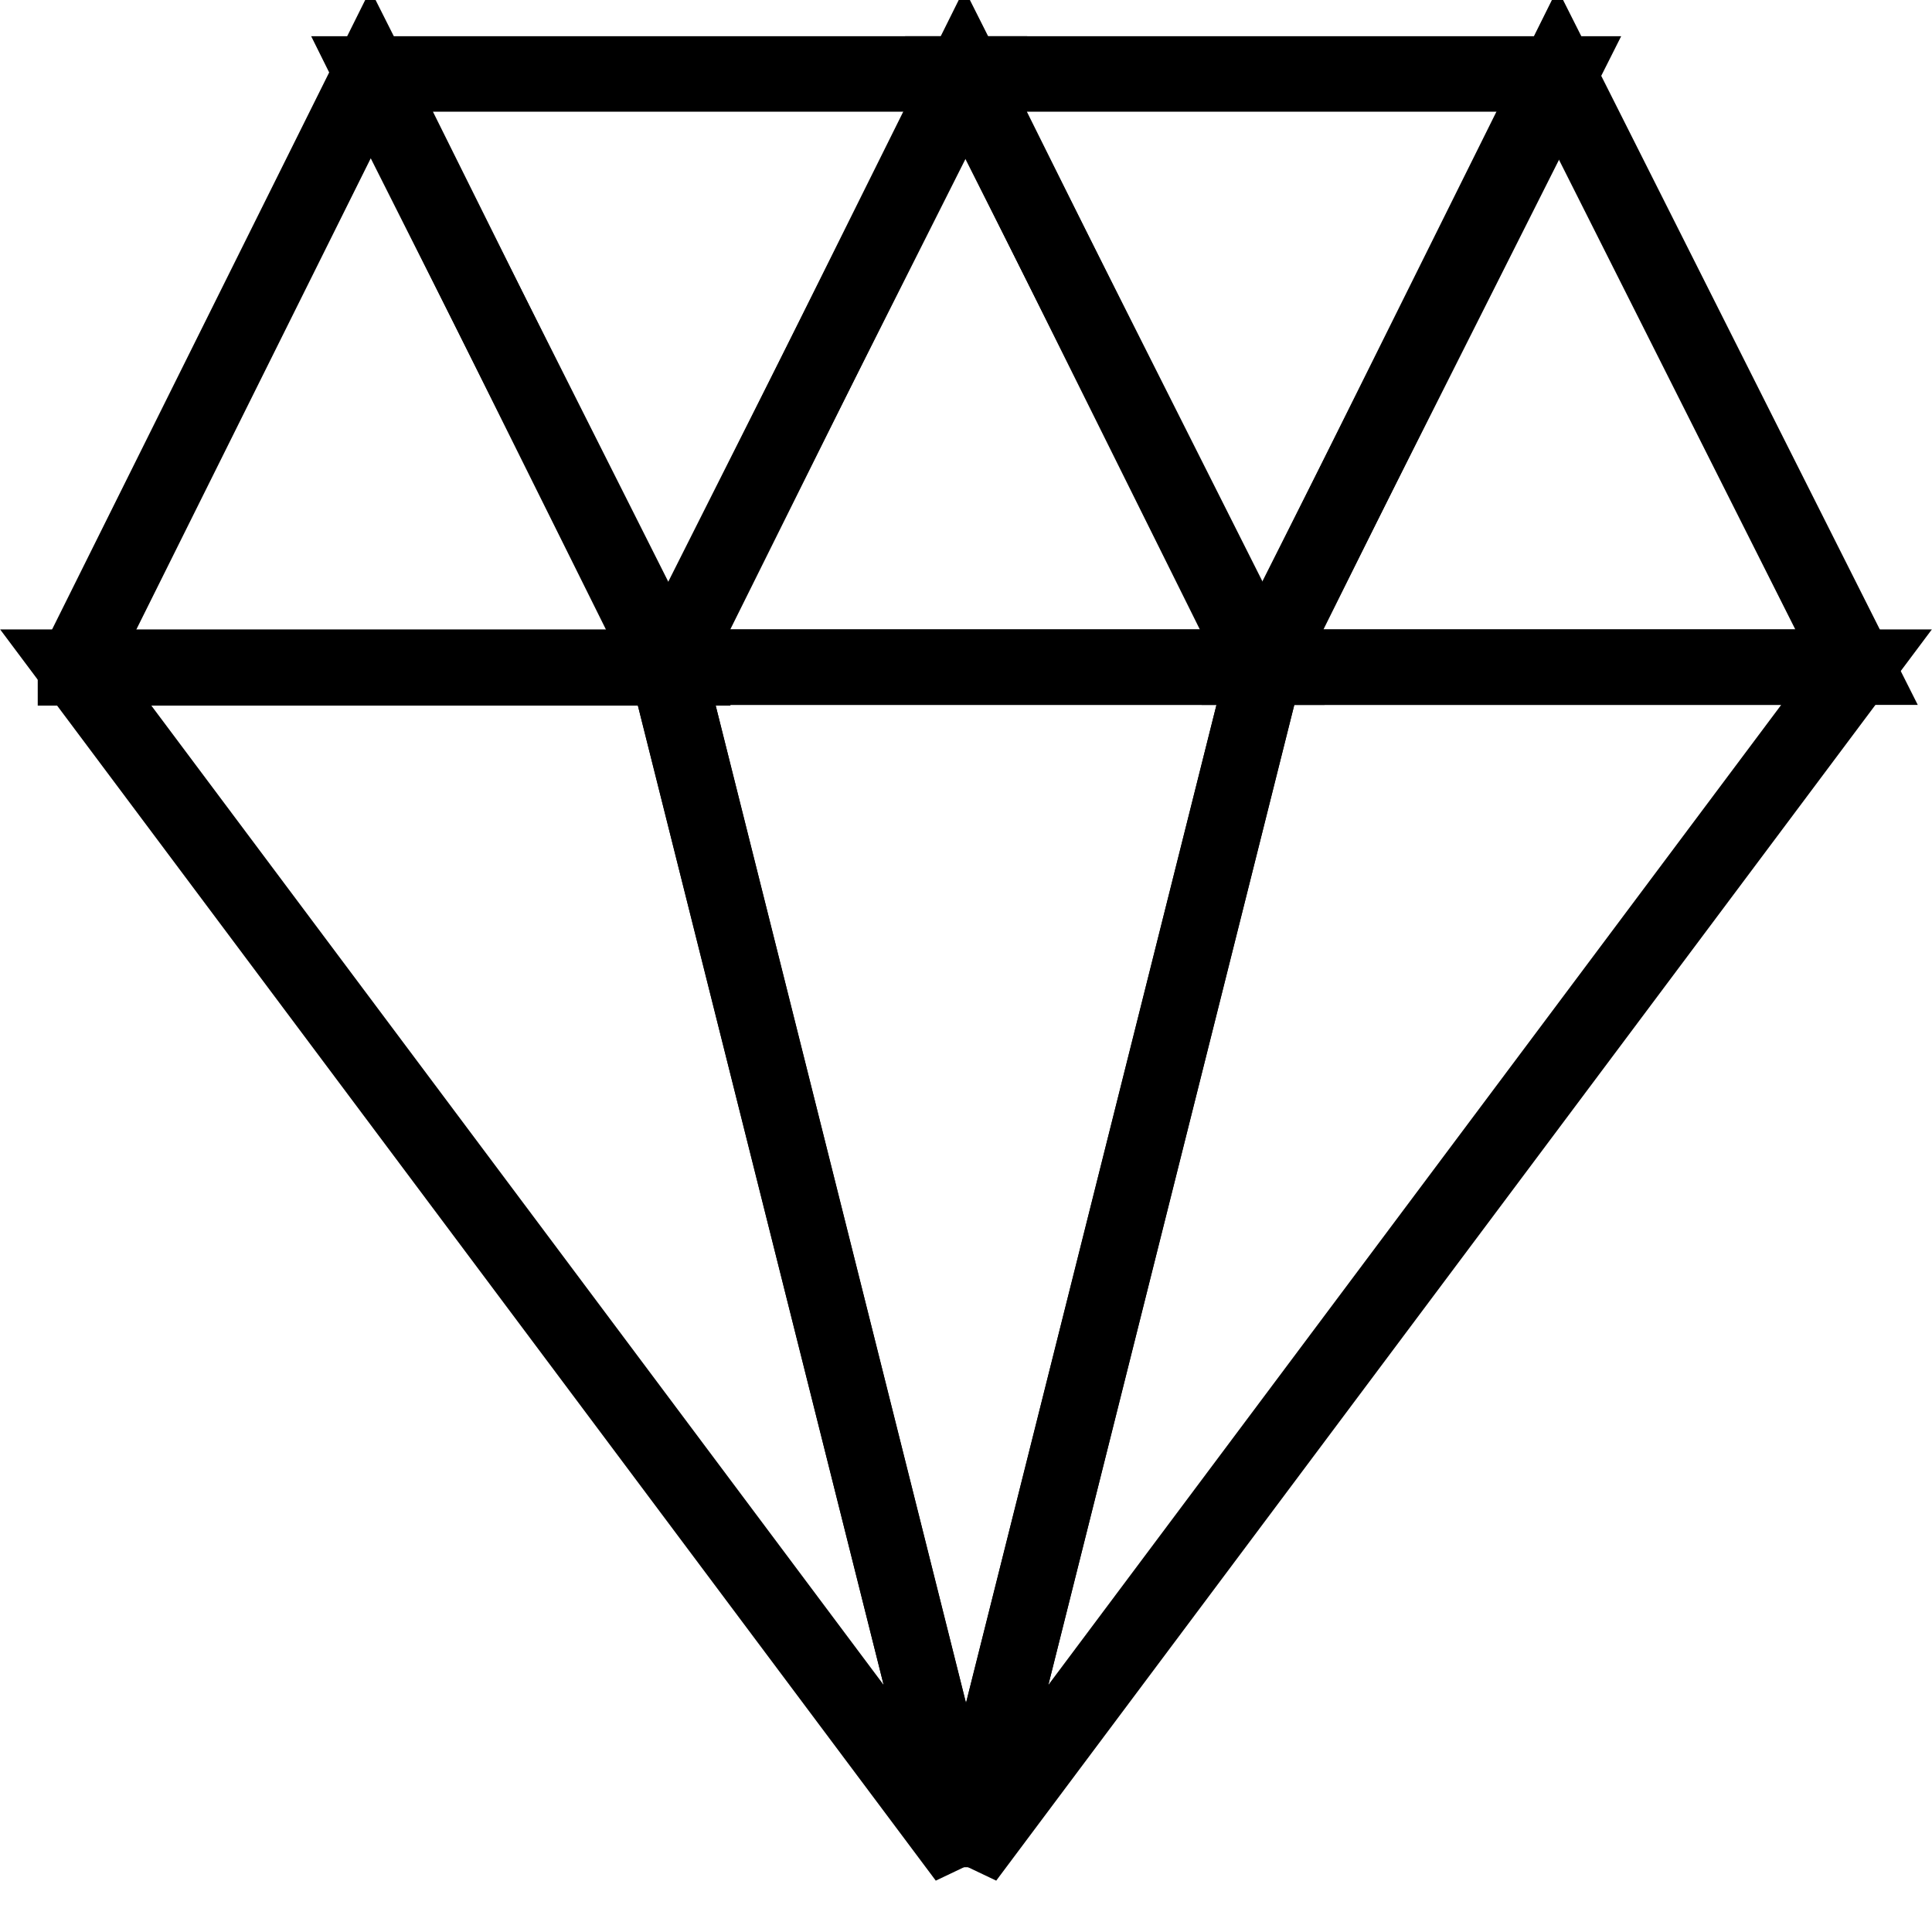
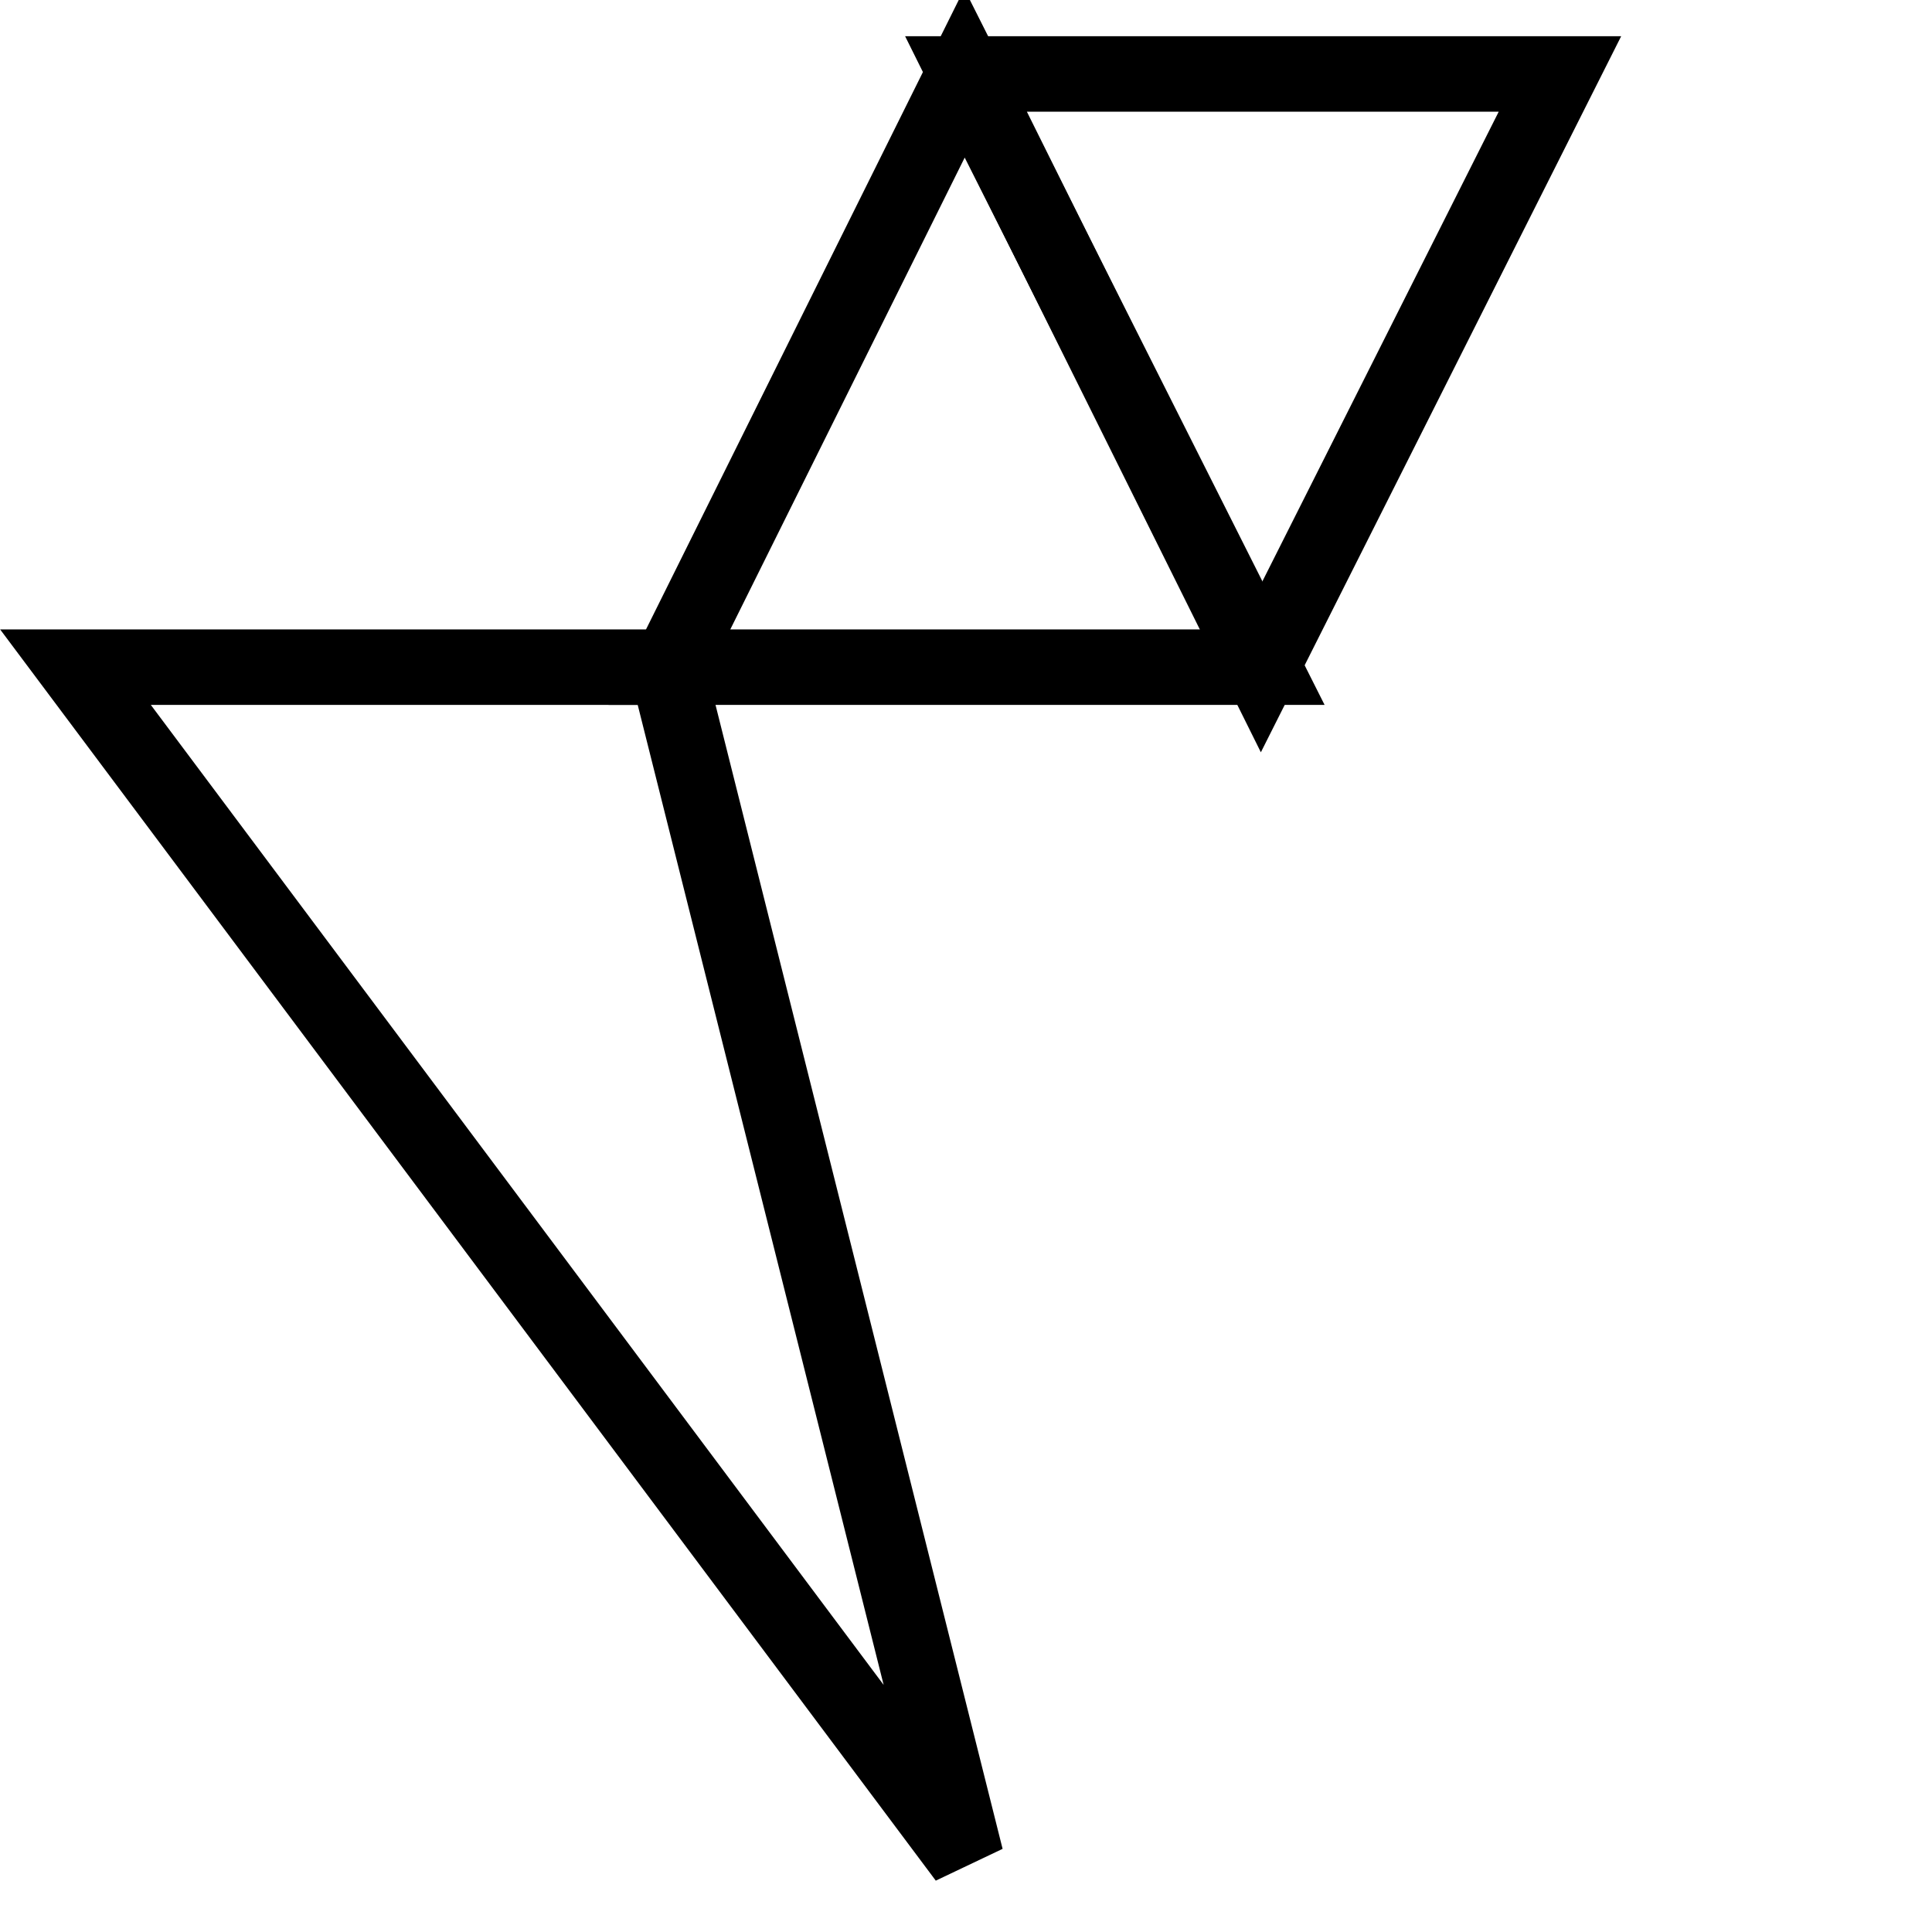
<svg xmlns="http://www.w3.org/2000/svg" version="1.1" x="0px" y="0px" viewBox="0 0 256 256" enable-background="new 0 0 256 256" xml:space="preserve">
  <g>
    <g>
-       <path stroke-width="10" fill-opacity="0" stroke="#000000" d="M10,88.4L49.1,9.8l39.6,78.7H10z" />
      <path stroke-width="10" fill-opacity="0" stroke="#000000" d="M88.7,88.4l39.1-78.7l39.6,78.7H88.7z" />
-       <path stroke-width="10" fill-opacity="0" stroke="#000000" d="M49.3,9.8l39.1,78.7L128,9.8H49.3z" />
      <path stroke-width="10" fill-opacity="0" stroke="#000000" d="M128,9.8l39.1,78.7l39.6-78.7H128z" />
-       <path stroke-width="10" fill-opacity="0" stroke="#000000" d="M167.3,88.4l39.1-78.7L246,88.4H167.3z" />
      <path stroke-width="10" fill-opacity="0" stroke="#000000" d="M128,246.2L10,88.4h78.4L128,246.2z" />
-       <path stroke-width="10" fill-opacity="0" stroke="#000000" d="M128,246.2L246,88.4h-78.4L128,246.2z" />
-       <path stroke-width="10" fill-opacity="0" stroke="#000000" d="M128,246.2L88.4,88.4h79.2L128,246.2z" />
    </g>
  </g>
</svg>